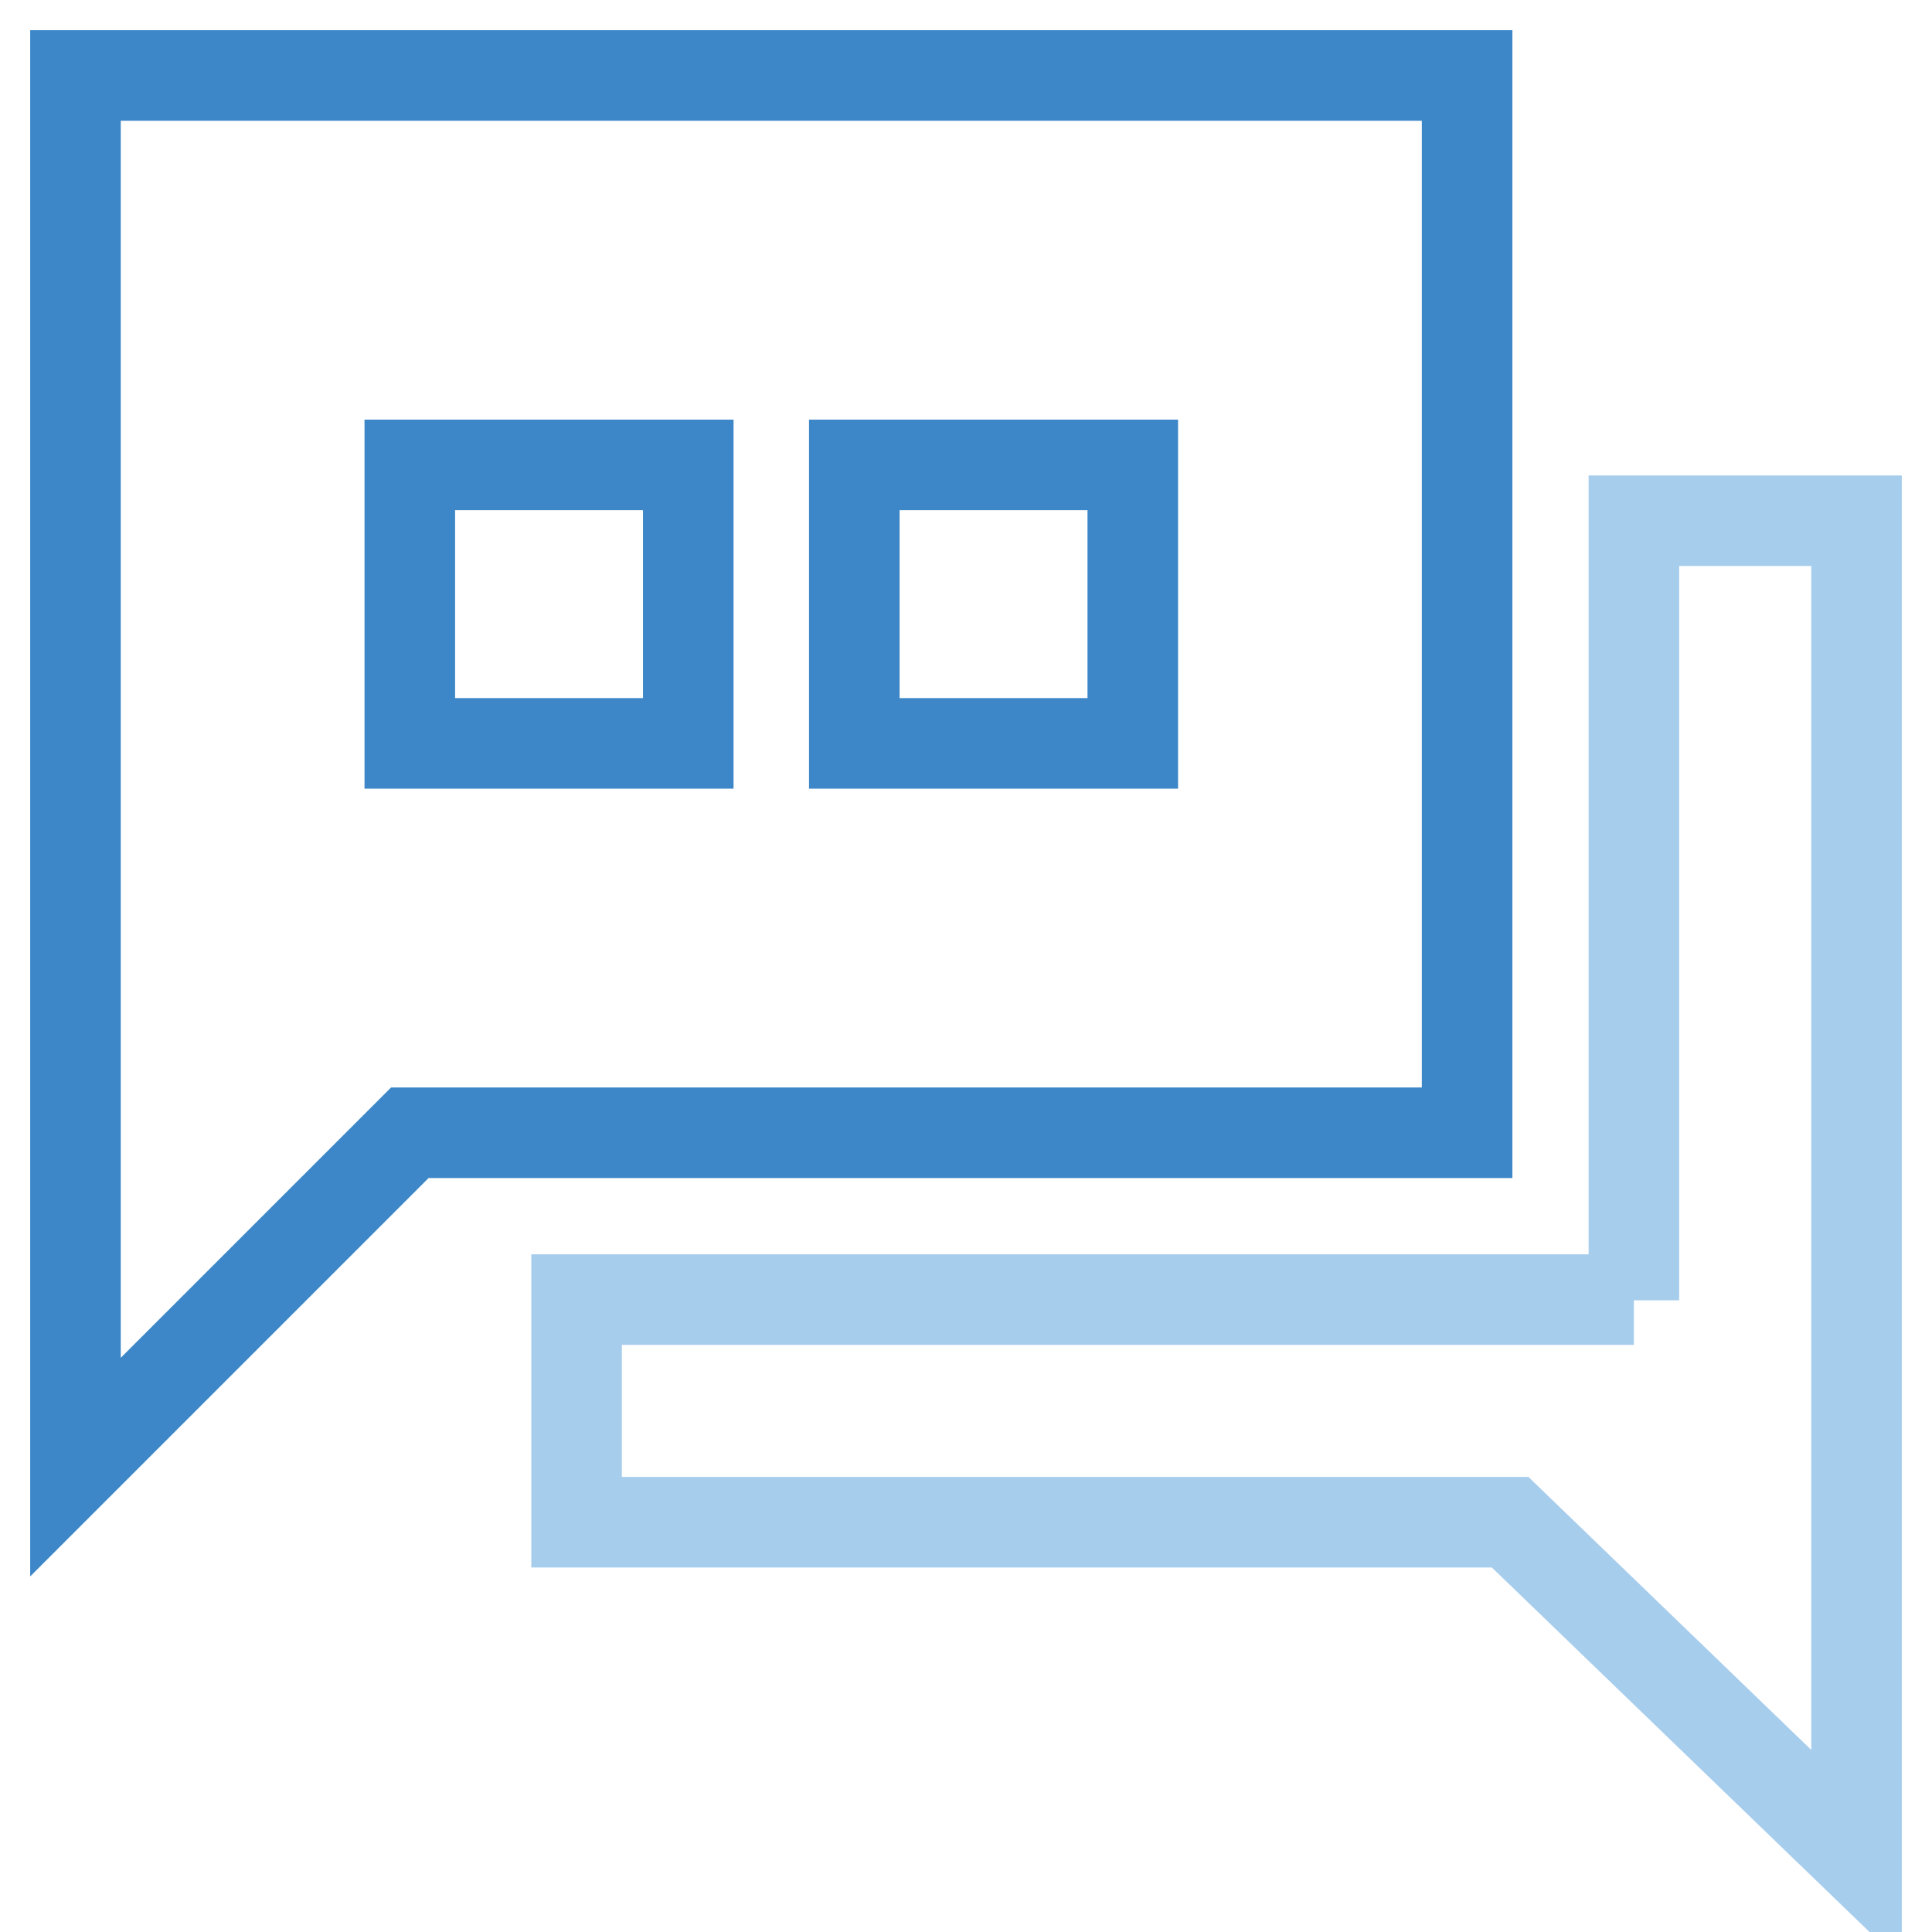
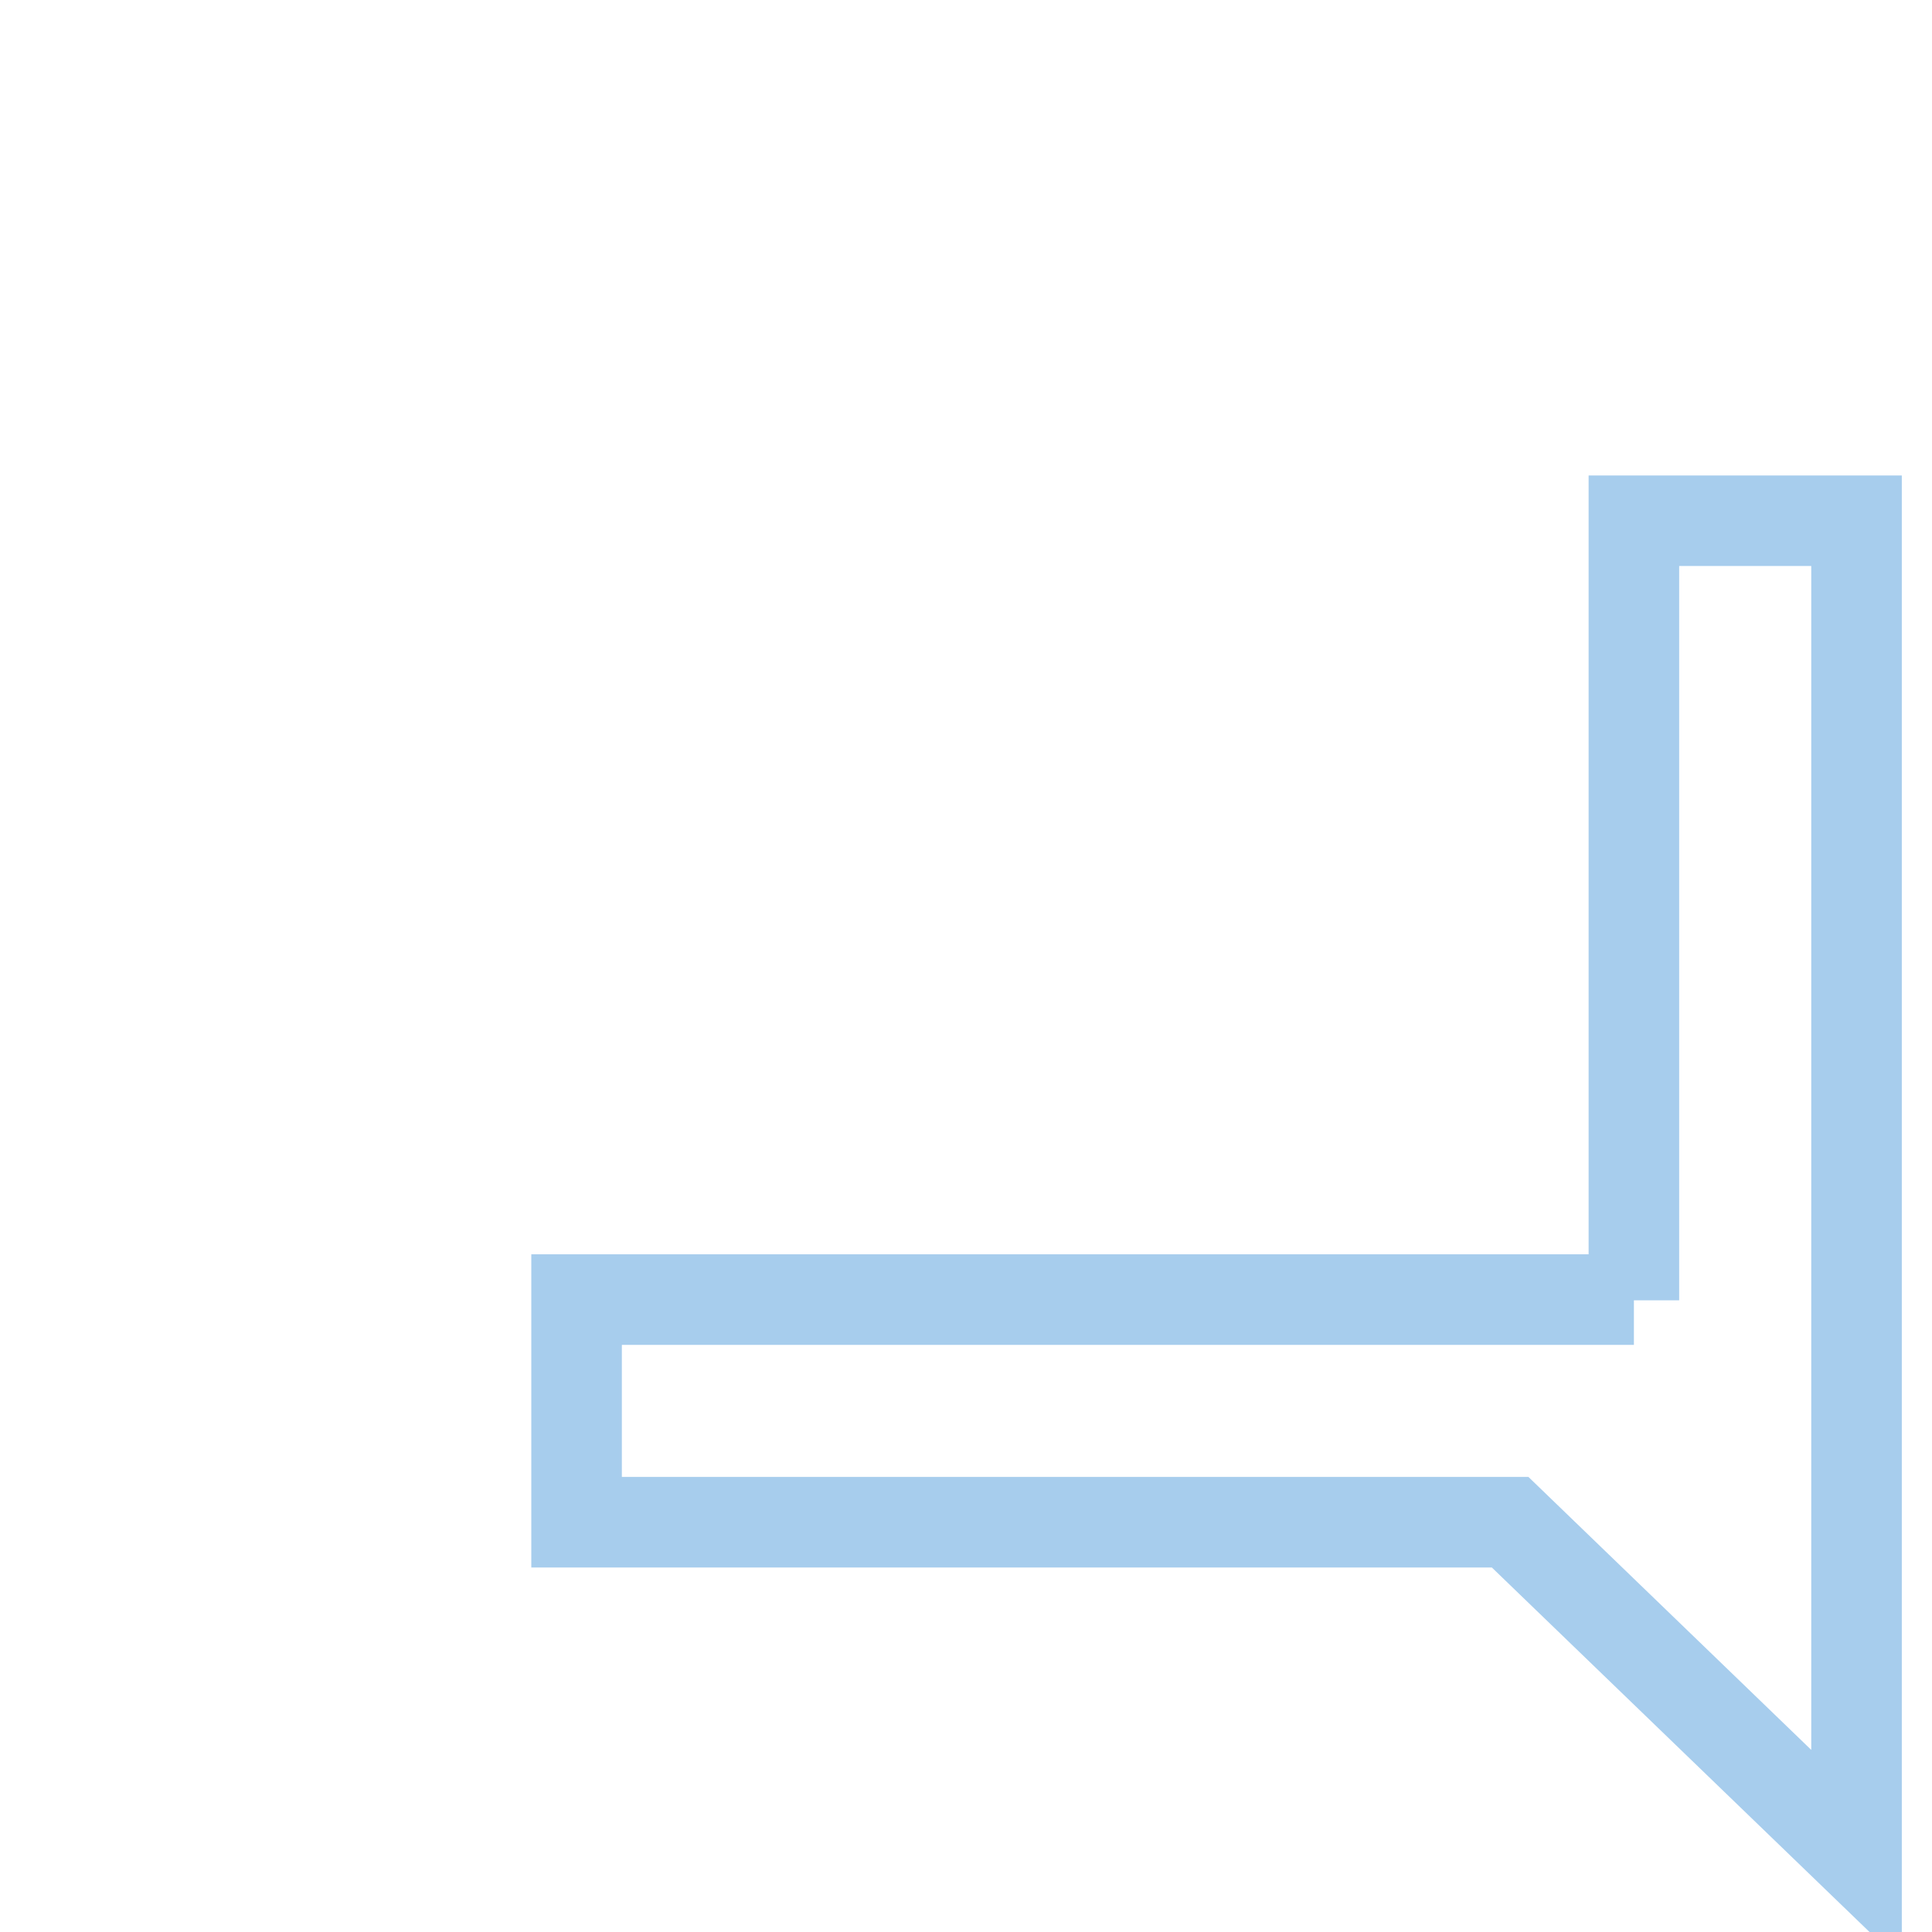
<svg xmlns="http://www.w3.org/2000/svg" version="1.1" x="0px" y="0px" viewBox="0 0 256 256" enable-background="new 0 0 256 256" xml:space="preserve">
  <g>
-     <path stroke-width="12" fill-opacity="0" stroke="#3d87c8" d="M54.3,150.1L10,194.4V10h184.4v140.1H54.3z M91.1,61.6H54.3v36.9h36.9V61.6z M150.1,61.6h-36.9v36.9h36.9 V61.6z" />
    <path stroke-width="12" fill-opacity="0" stroke="#a7cded" d="M216.5,172.3V69H246v177l-45.9-44.3H76.4v-29.5H216.5z" />
  </g>
</svg>